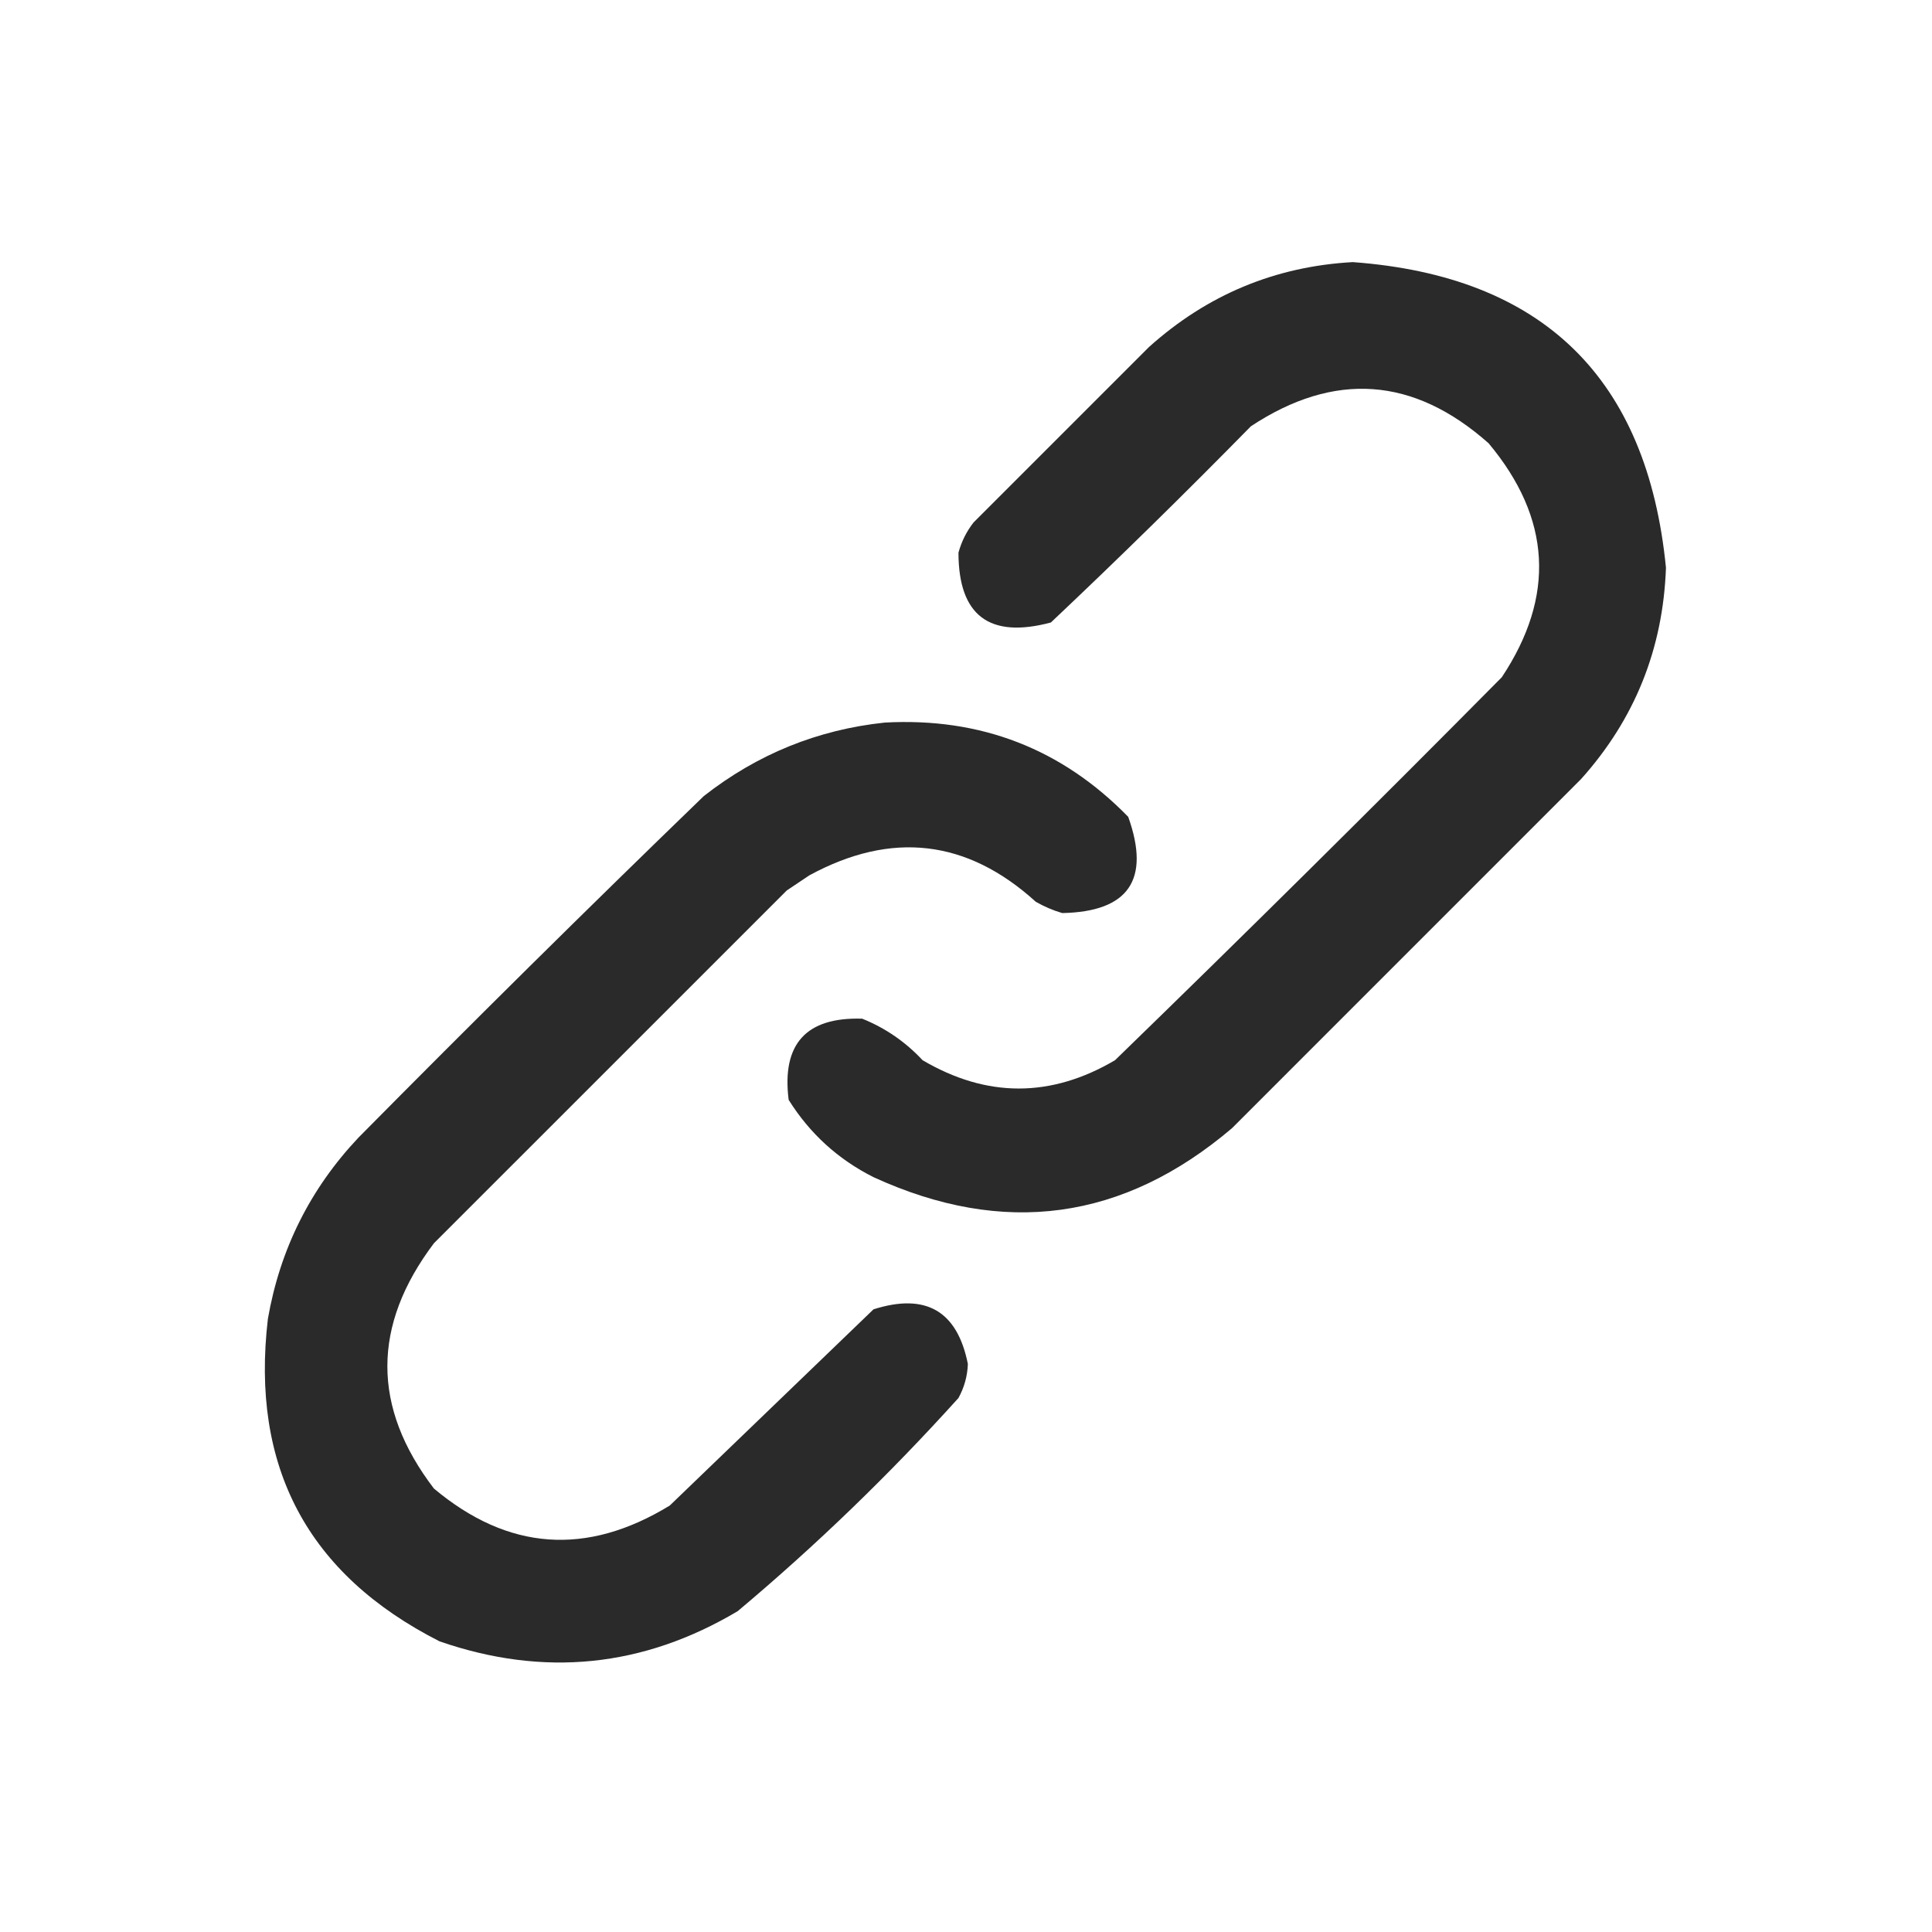
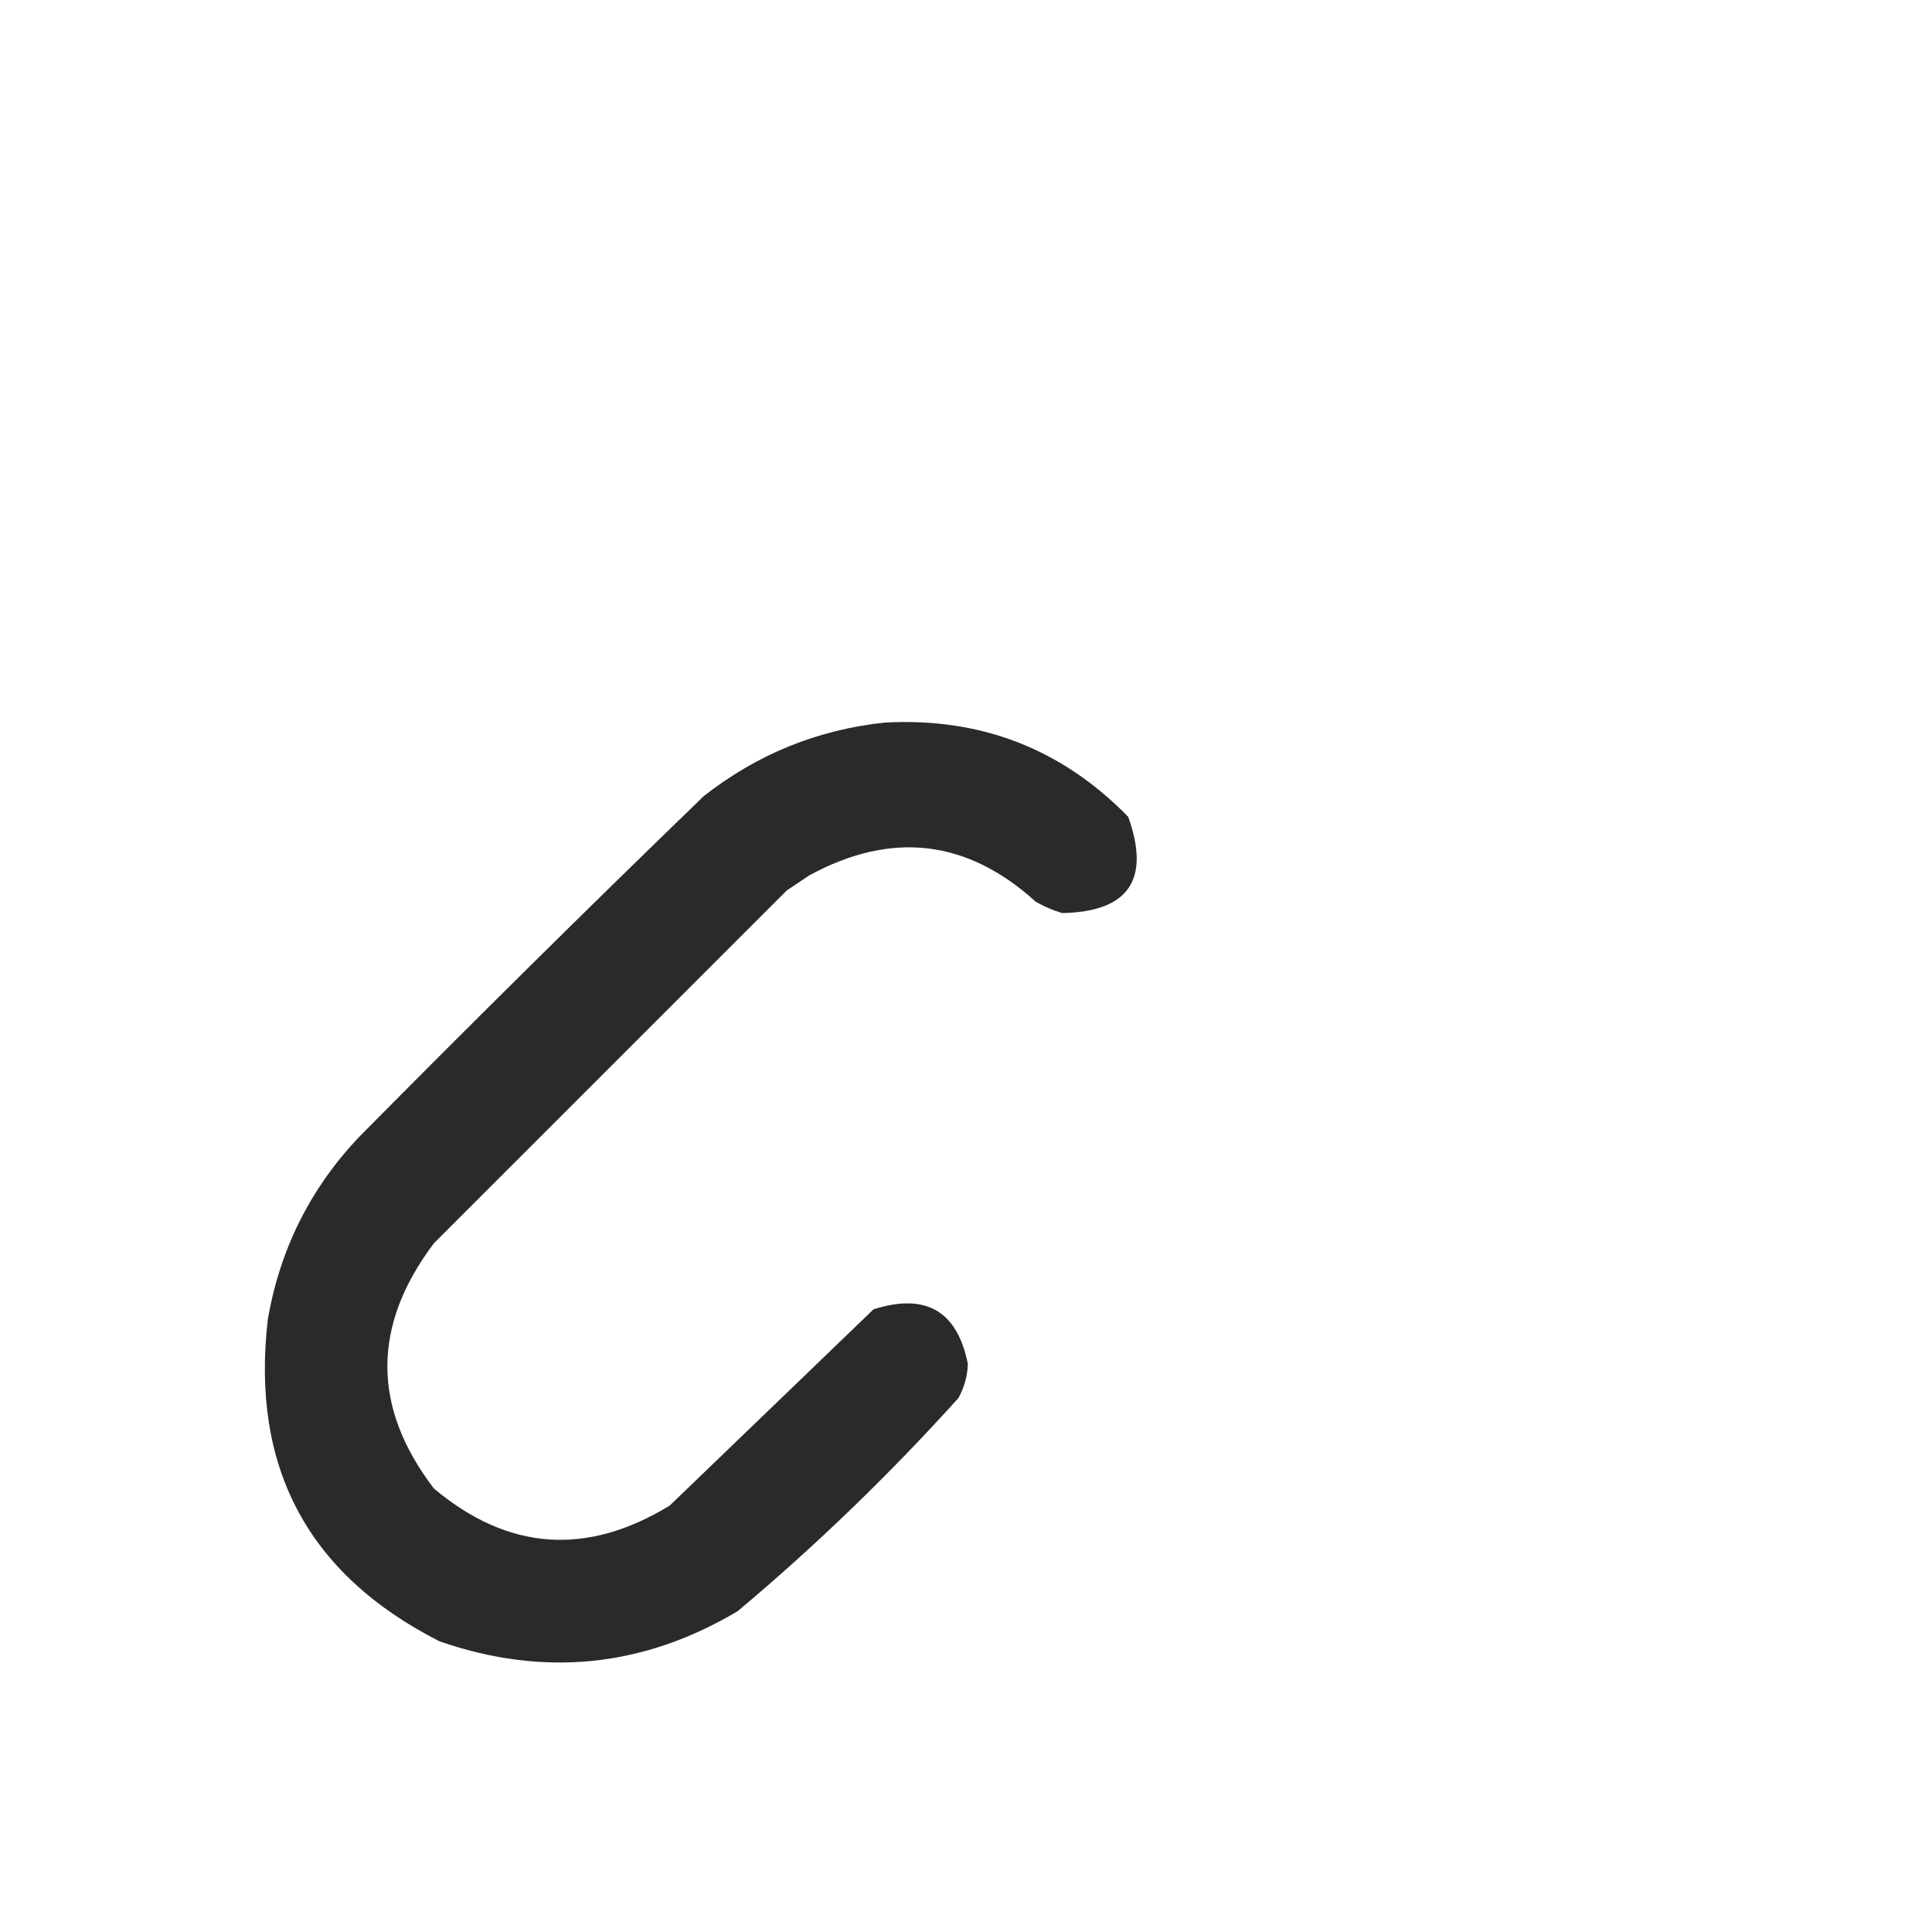
<svg xmlns="http://www.w3.org/2000/svg" width="30" height="30" viewBox="0 0 30 30" fill="none">
-   <path opacity="0.955" fill-rule="evenodd" clip-rule="evenodd" d="M21.006 4.07C23.958 4.288 25.579 5.87 25.869 8.816C25.824 10.074 25.385 11.168 24.55 12.098C22.744 13.904 20.937 15.711 19.131 17.518C17.443 18.953 15.587 19.207 13.564 18.279C13.013 18.002 12.574 17.602 12.246 17.078C12.137 16.211 12.517 15.791 13.388 15.818C13.748 15.963 14.06 16.178 14.326 16.463C15.322 17.049 16.318 17.049 17.314 16.463C19.334 14.502 21.336 12.519 23.32 10.516C24.156 9.257 24.087 8.046 23.115 6.883C21.951 5.851 20.721 5.763 19.424 6.619C18.406 7.656 17.371 8.672 16.318 9.666C15.363 9.921 14.884 9.559 14.883 8.582C14.93 8.409 15.008 8.253 15.117 8.113C16.025 7.205 16.933 6.297 17.841 5.389C18.745 4.577 19.8 4.137 21.006 4.07Z" fill="#212121" />
  <path opacity="0.955" fill-rule="evenodd" clip-rule="evenodd" d="M13.74 11.22C15.228 11.139 16.488 11.627 17.519 12.684C17.867 13.66 17.525 14.158 16.494 14.178C16.35 14.136 16.214 14.077 16.084 14.003C15.018 13.035 13.846 12.898 12.568 13.592C12.451 13.671 12.334 13.749 12.217 13.827C10.39 15.653 8.564 17.479 6.738 19.305C5.774 20.583 5.774 21.853 6.738 23.114C7.889 24.079 9.109 24.167 10.4 23.378C11.455 22.362 12.509 21.346 13.564 20.331C14.377 20.073 14.865 20.356 15.029 21.18C15.022 21.368 14.973 21.544 14.883 21.708C13.814 22.893 12.672 23.997 11.455 25.018C9.987 25.891 8.444 26.047 6.826 25.487C4.777 24.447 3.889 22.777 4.16 20.477C4.349 19.395 4.818 18.458 5.566 17.665C7.335 15.876 9.122 14.108 10.928 12.362C11.76 11.71 12.697 11.33 13.74 11.22Z" fill="#212121" />
</svg>